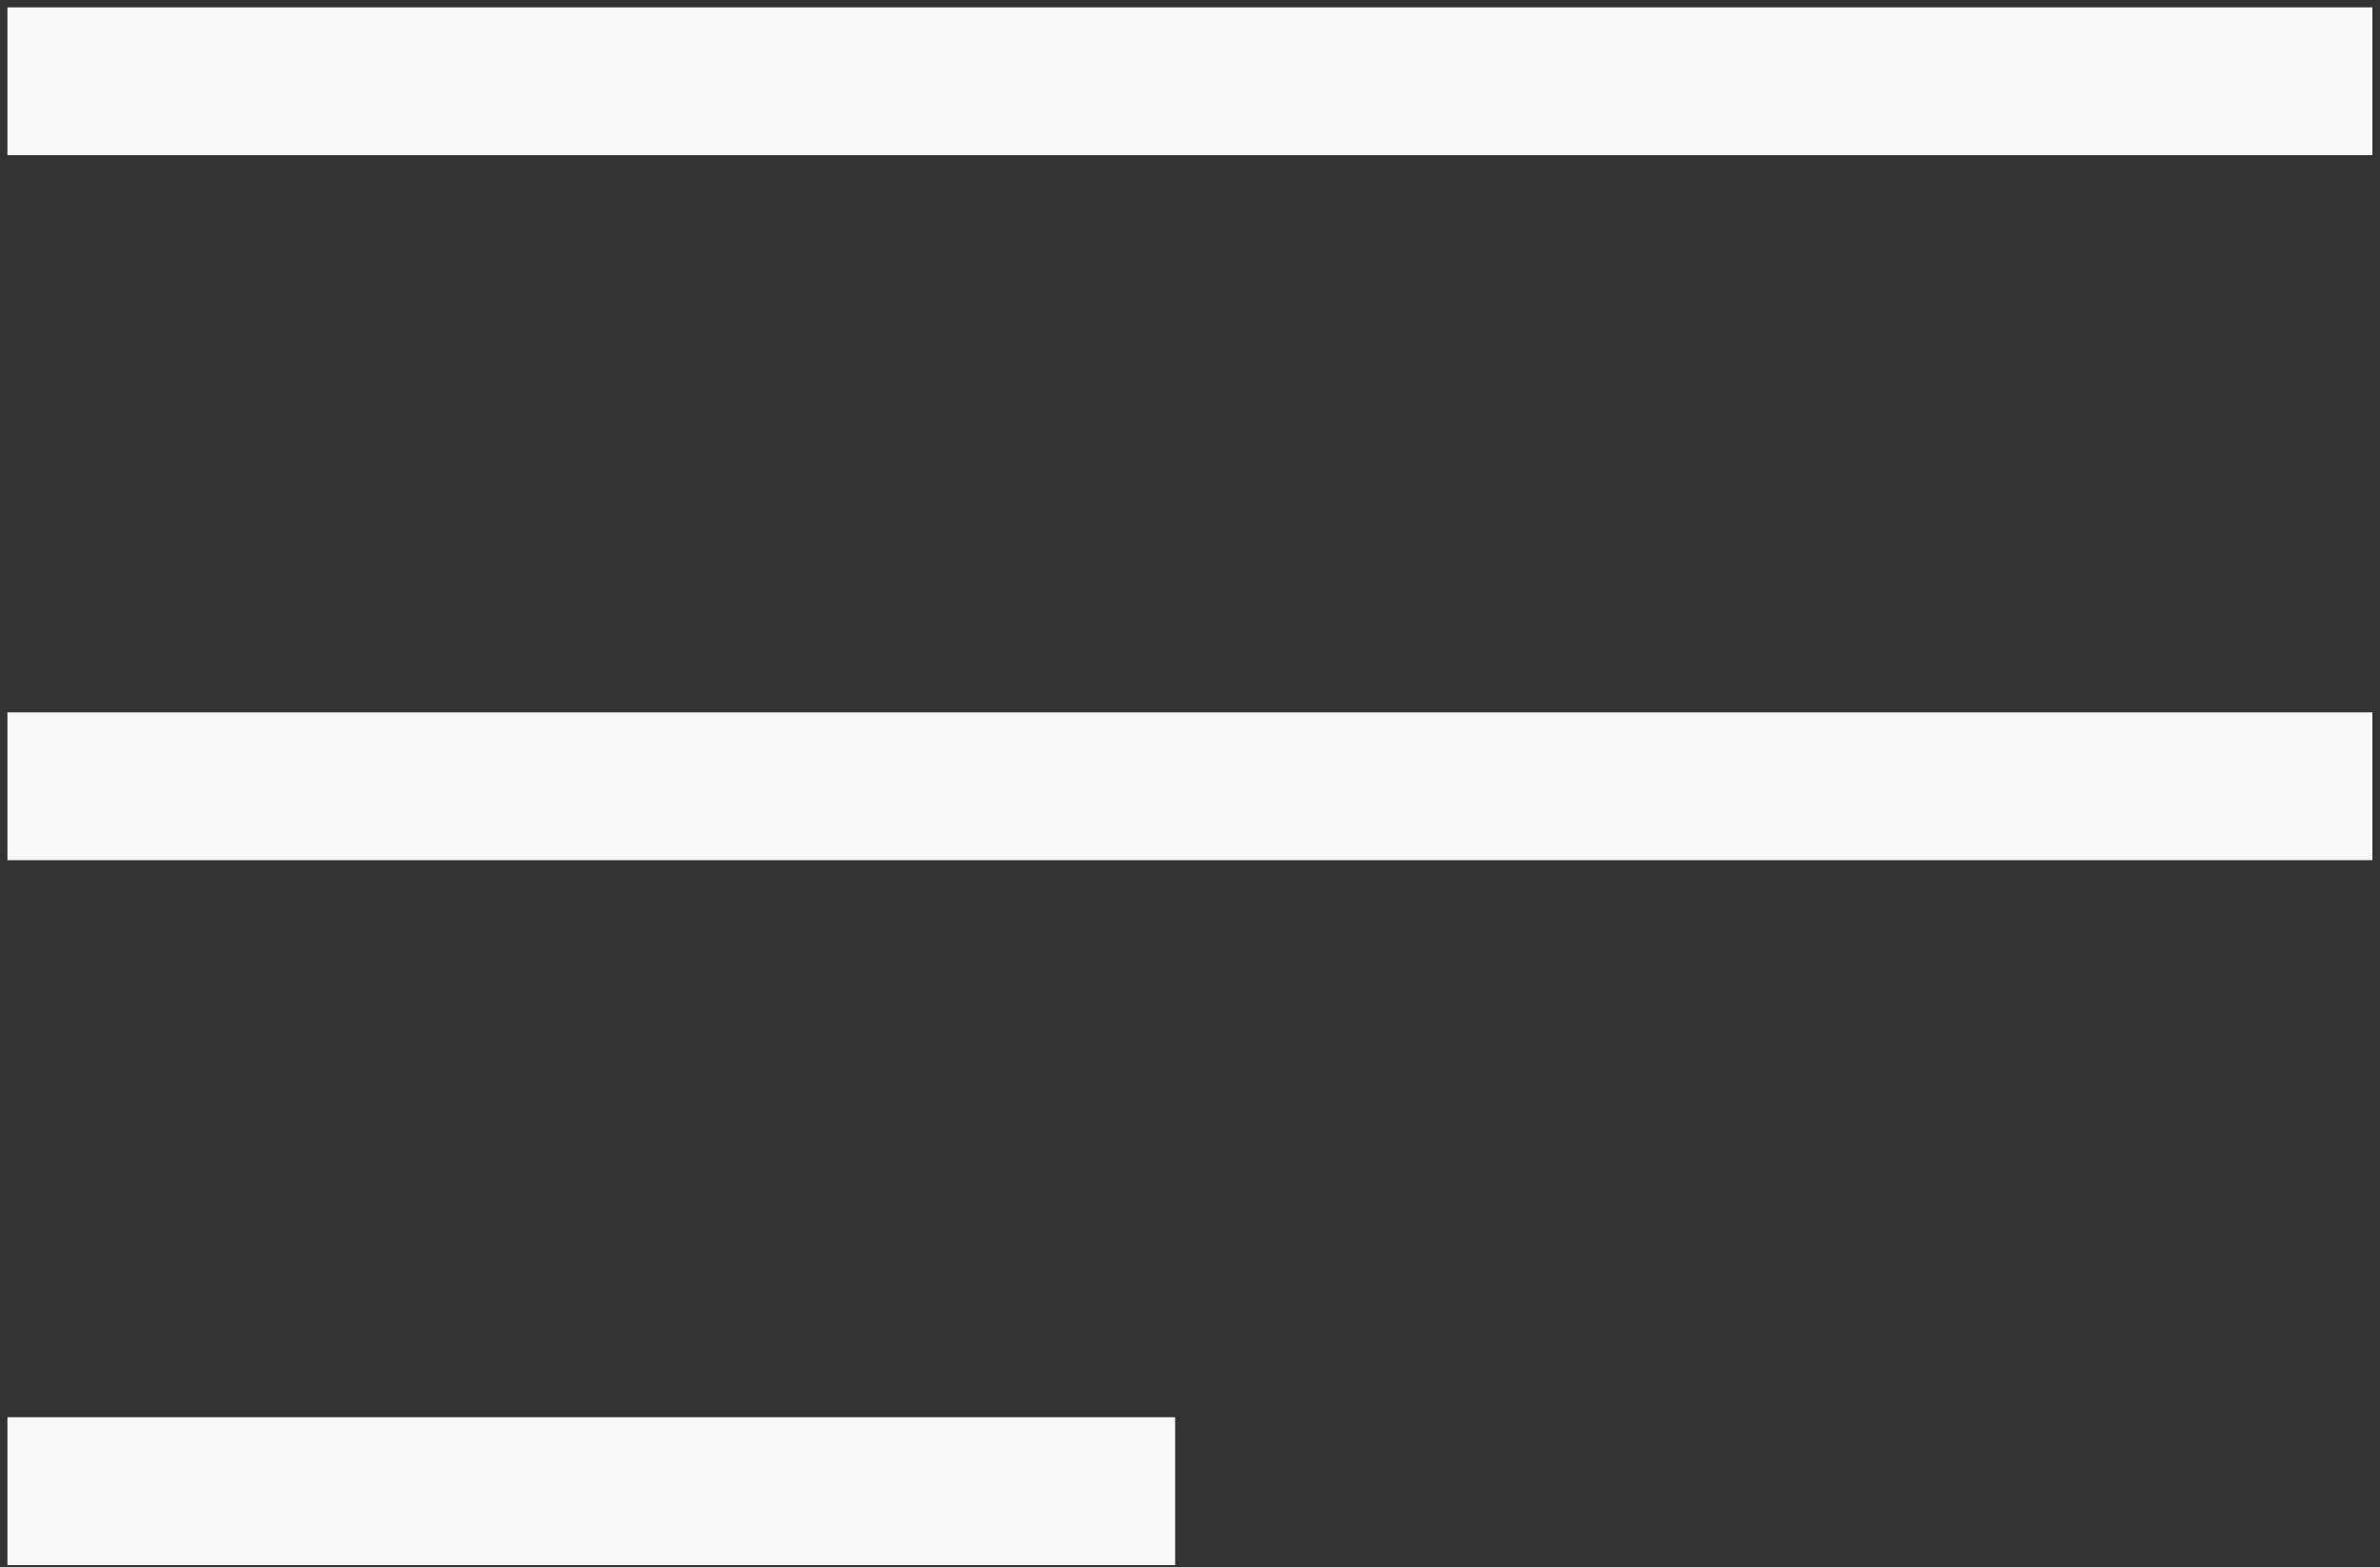
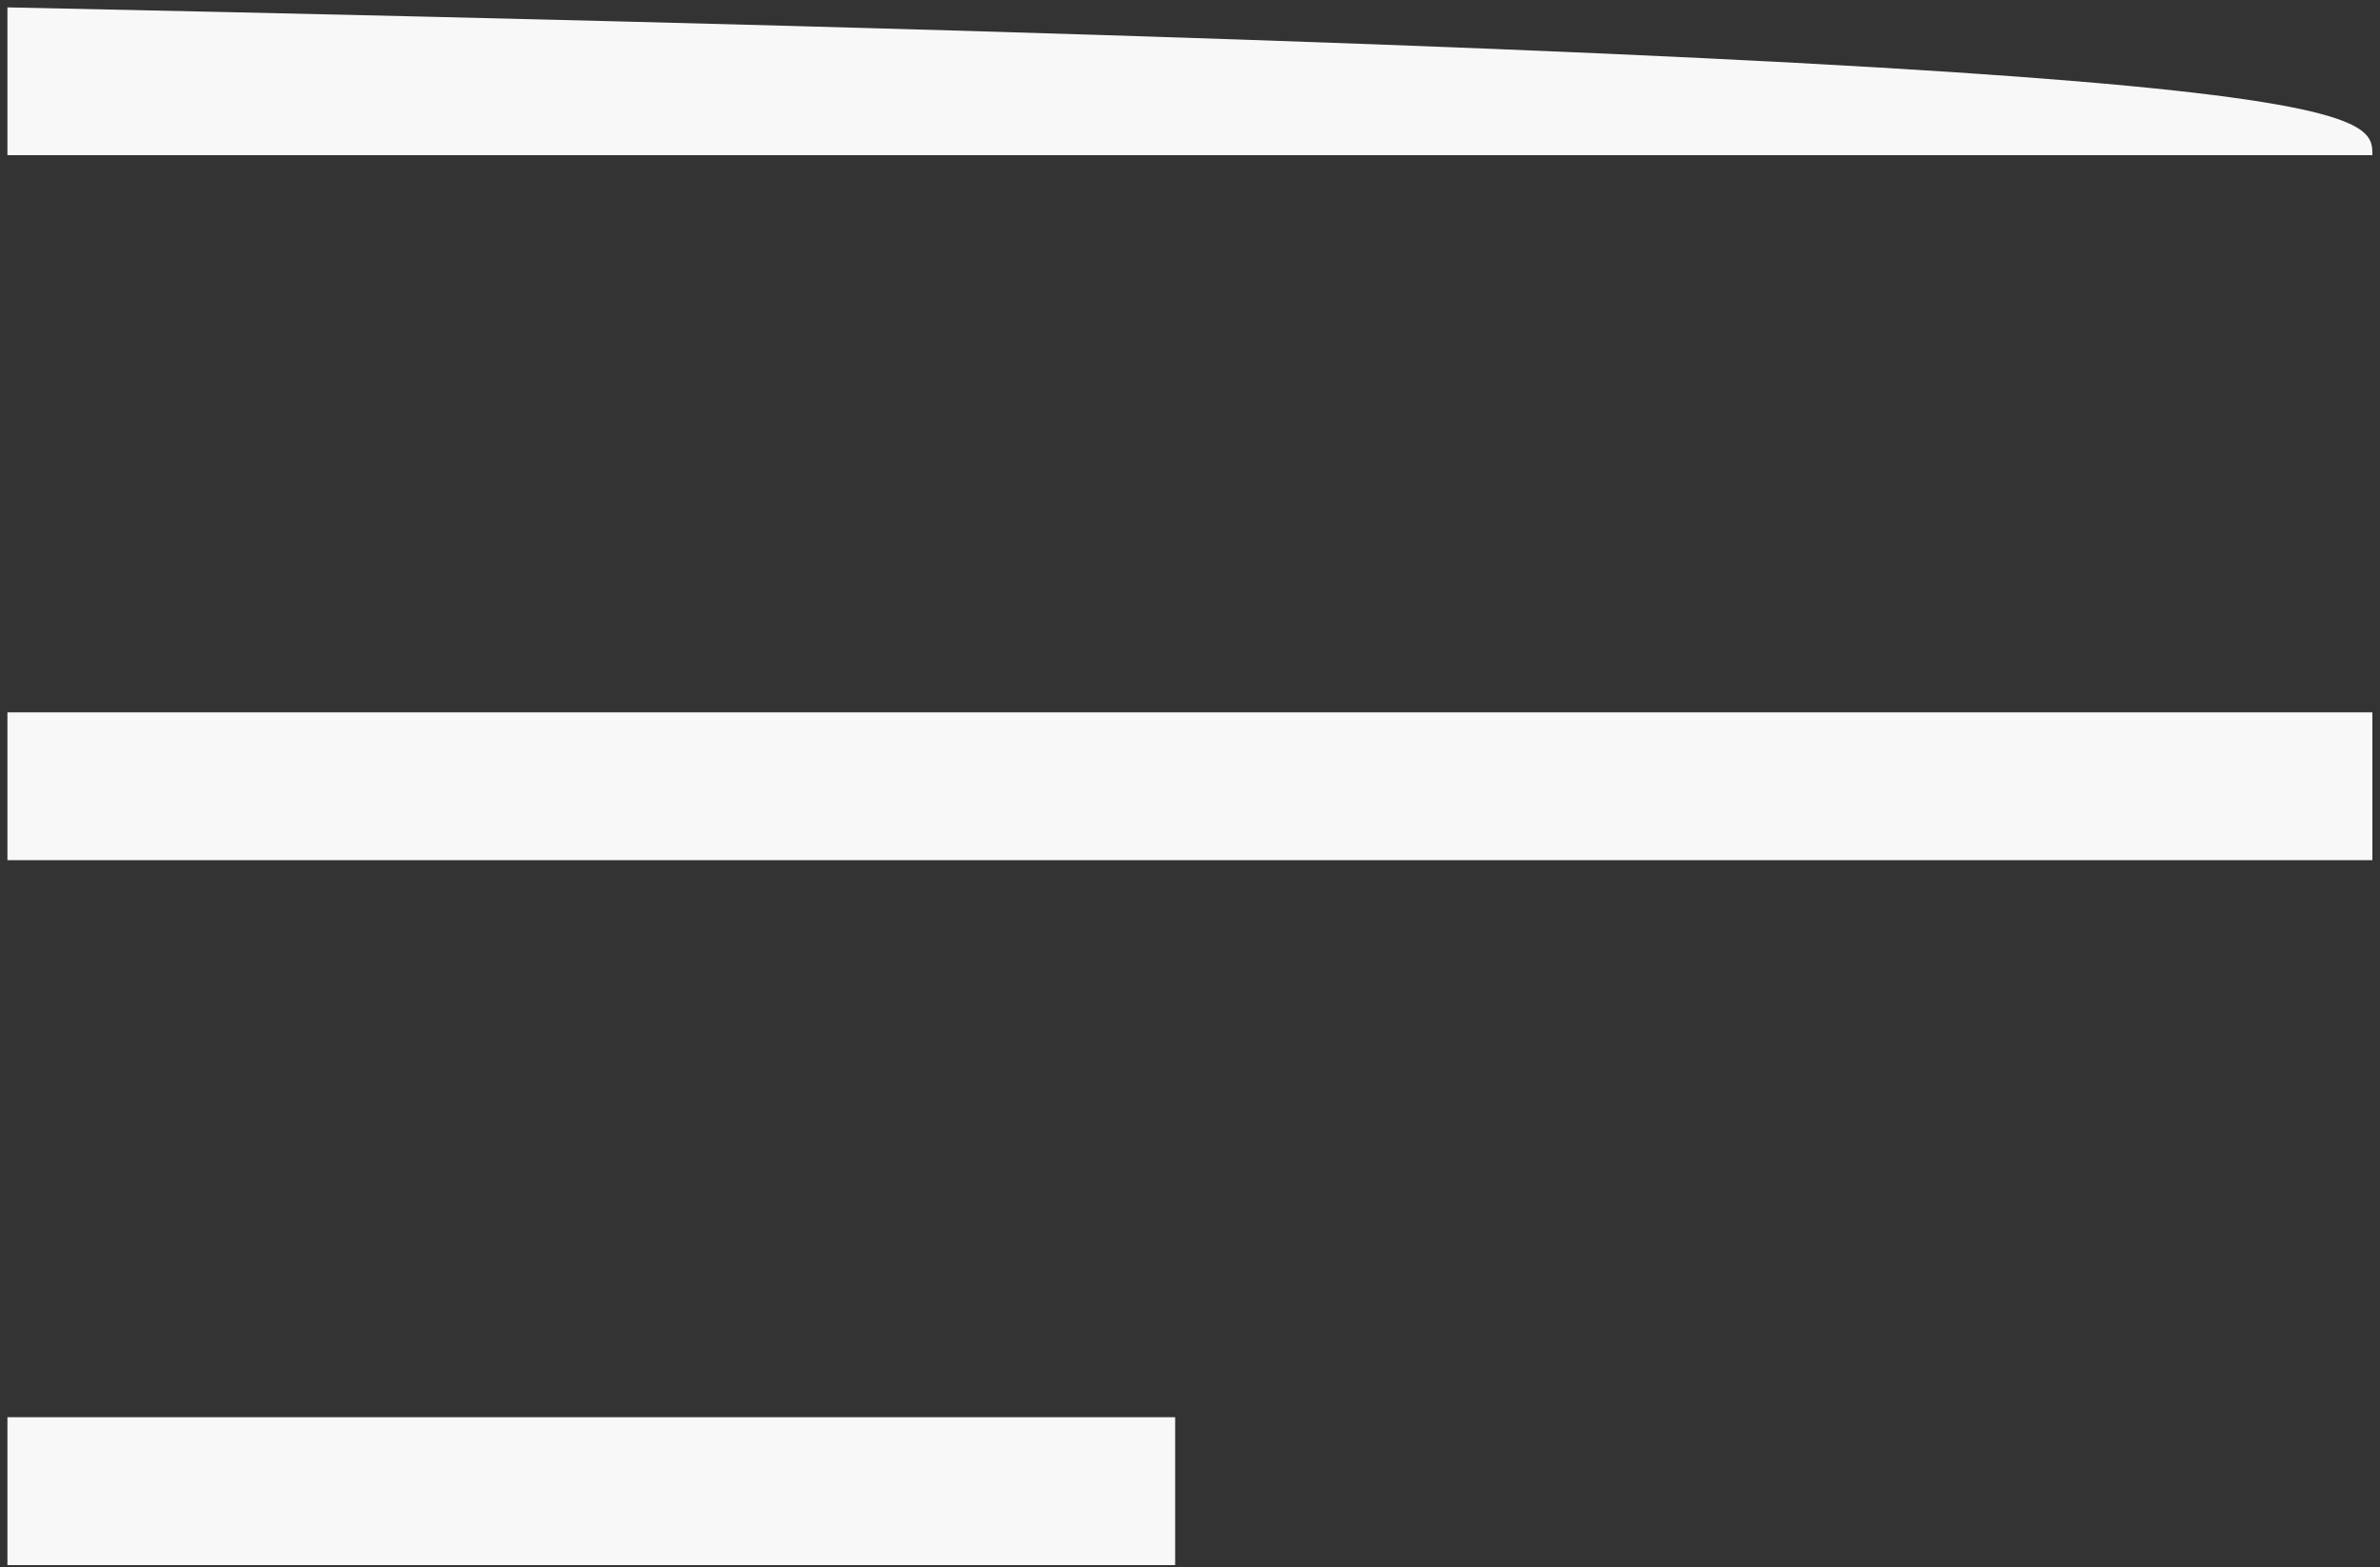
<svg xmlns="http://www.w3.org/2000/svg" viewBox="0 0 50.00 32.92" data-guides="{&quot;vertical&quot;:[],&quot;horizontal&quot;:[]}">
  <rect x="0" y="0" width="50.00" height="32.92" fill="#333333" stroke="none" />
  <defs />
-   <path fill="#F8F8F8" stroke="none" fill-opacity="1" stroke-width="1" stroke-opacity="1" id="tSvgf11e850742" title="Path 1" d="M0.156 32.88C0.156 31.845 0.156 30.809 0.156 29.774C8.333 29.774 16.51 29.774 24.688 29.774C24.688 30.809 24.688 31.845 24.688 32.88C16.51 32.88 8.333 32.88 0.156 32.88ZM0.156 18.07C0.156 17.035 0.156 16 0.156 14.965C16.717 14.965 33.279 14.965 49.84 14.965C49.84 16 49.84 17.035 49.84 18.07C33.279 18.07 16.717 18.07 0.156 18.07ZM0.156 3.26C0.156 2.225 0.156 1.19 0.156 0.155C16.717 0.155 33.279 0.155 49.84 0.155C49.84 1.19 49.84 2.225 49.84 3.26C33.279 3.26 16.717 3.26 0.156 3.26Z" />
+   <path fill="#F8F8F8" stroke="none" fill-opacity="1" stroke-width="1" stroke-opacity="1" id="tSvgf11e850742" title="Path 1" d="M0.156 32.88C0.156 31.845 0.156 30.809 0.156 29.774C8.333 29.774 16.51 29.774 24.688 29.774C24.688 30.809 24.688 31.845 24.688 32.88C16.51 32.88 8.333 32.88 0.156 32.88ZM0.156 18.07C0.156 17.035 0.156 16 0.156 14.965C16.717 14.965 33.279 14.965 49.84 14.965C49.84 16 49.84 17.035 49.84 18.07C33.279 18.07 16.717 18.07 0.156 18.07ZM0.156 3.26C0.156 2.225 0.156 1.19 0.156 0.155C49.84 1.19 49.84 2.225 49.84 3.26C33.279 3.26 16.717 3.26 0.156 3.26Z" />
</svg>